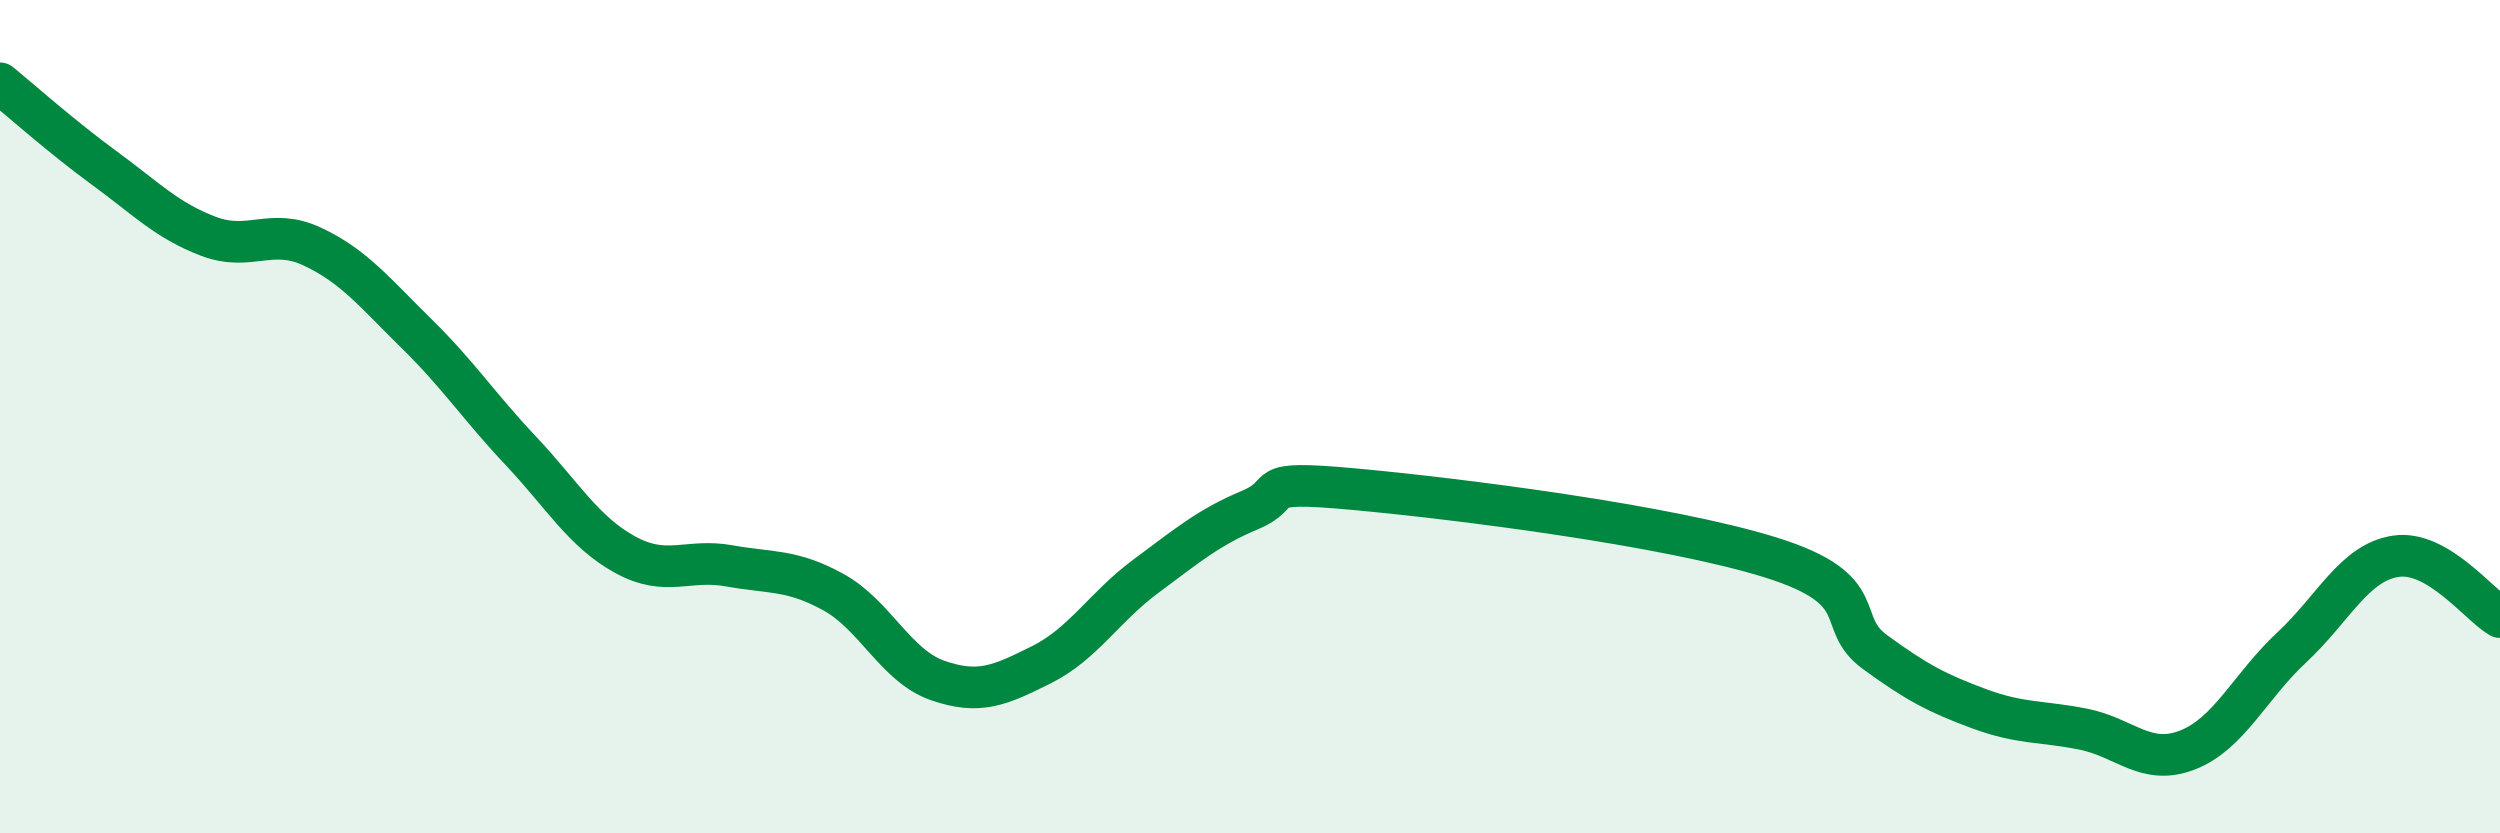
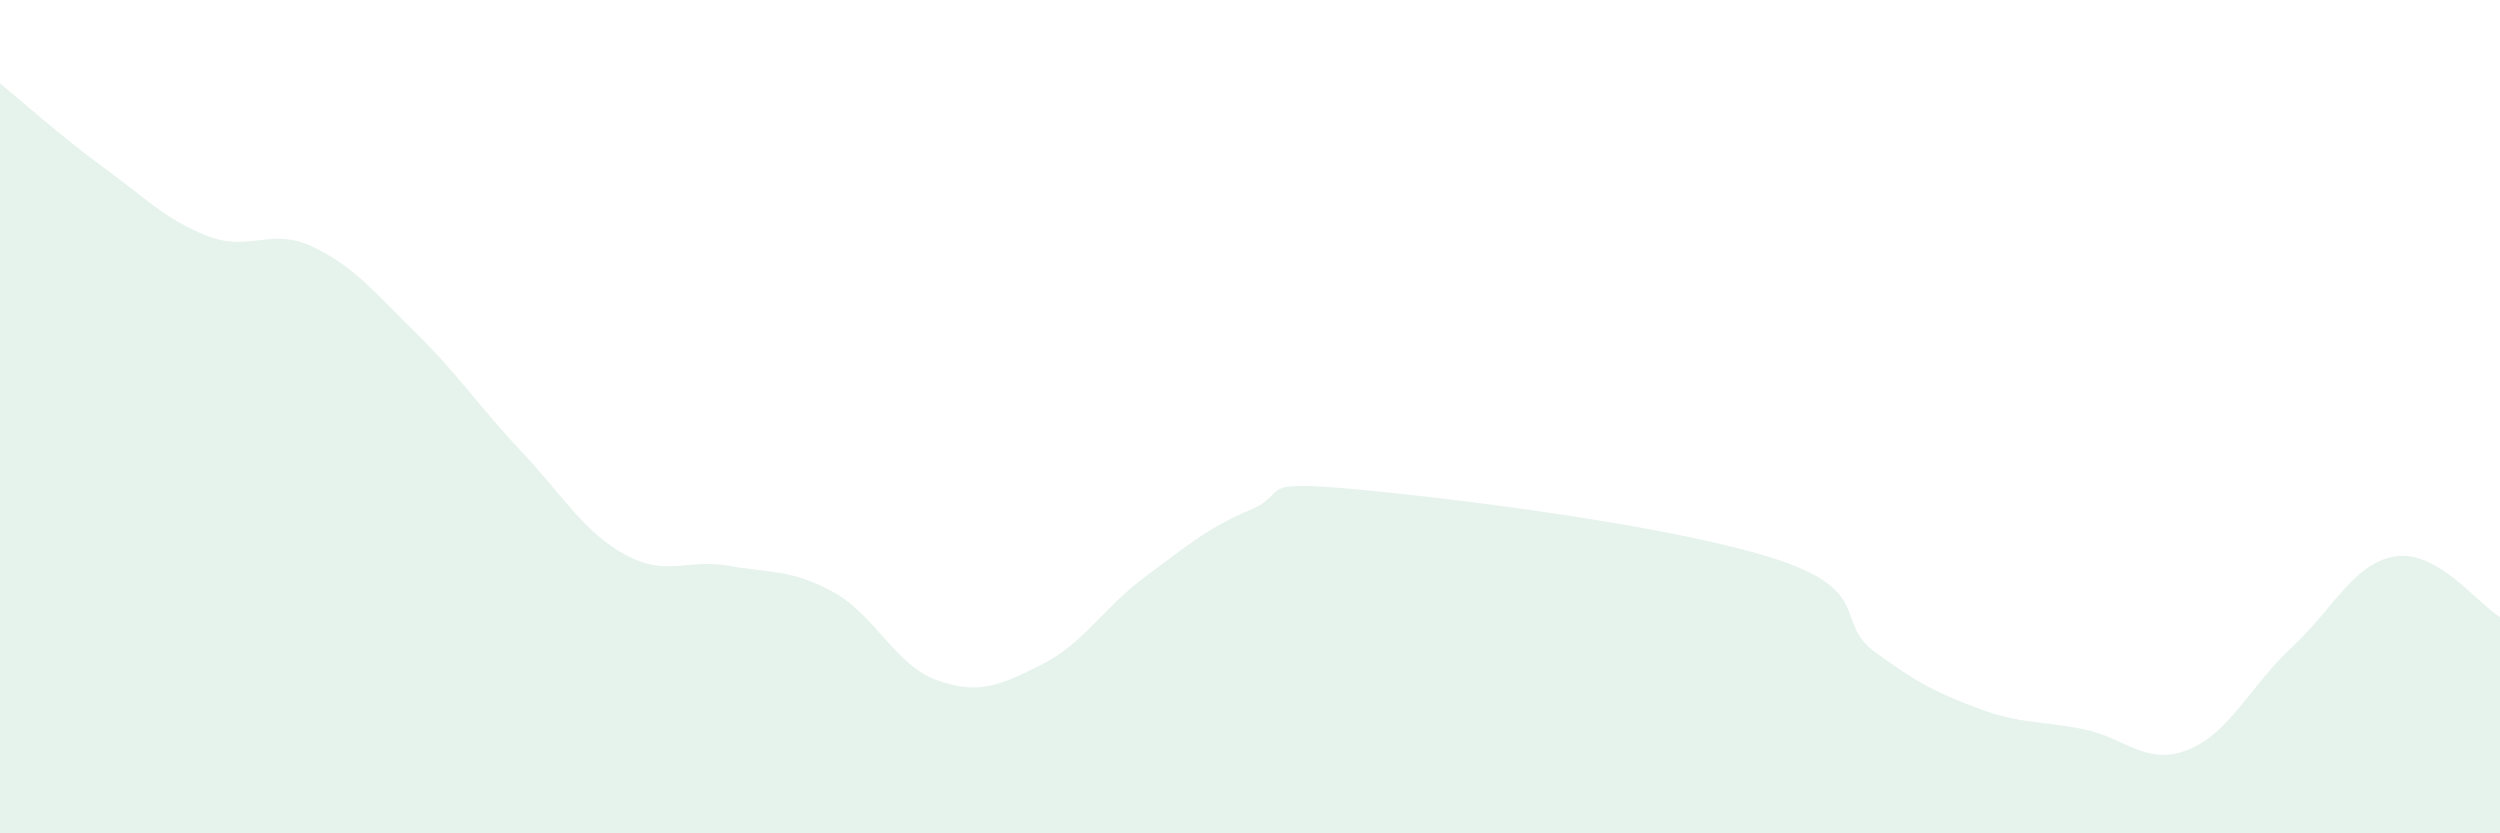
<svg xmlns="http://www.w3.org/2000/svg" width="60" height="20" viewBox="0 0 60 20">
  <path d="M 0,2 C 0.5,2.41 1.5,3.3 2.5,4.03 C 3.5,4.76 4,5.29 5,5.67 C 6,6.05 6.5,5.45 7.5,5.92 C 8.5,6.39 9,7.03 10,8.01 C 11,8.99 11.5,9.76 12.5,10.82 C 13.5,11.88 14,12.76 15,13.31 C 16,13.86 16.5,13.4 17.5,13.58 C 18.5,13.76 19,13.66 20,14.21 C 21,14.76 21.5,15.98 22.5,16.33 C 23.5,16.68 24,16.45 25,15.95 C 26,15.45 26.5,14.57 27.5,13.83 C 28.5,13.09 29,12.66 30,12.24 C 31,11.82 30,11.51 32.5,11.74 C 35,11.97 40,12.6 42.5,13.38 C 45,14.16 44,14.92 45,15.65 C 46,16.38 46.5,16.64 47.5,17.01 C 48.5,17.38 49,17.3 50,17.5 C 51,17.7 51.5,18.39 52.5,18 C 53.5,17.61 54,16.47 55,15.54 C 56,14.61 56.5,13.5 57.5,13.35 C 58.5,13.2 59.5,14.52 60,14.81L60 20L0 20Z" fill="#008740" opacity="0.1" stroke-linecap="round" stroke-linejoin="round" />
-   <path d="M 0,2 C 0.5,2.41 1.5,3.3 2.5,4.03 C 3.5,4.76 4,5.29 5,5.67 C 6,6.05 6.5,5.45 7.5,5.92 C 8.5,6.39 9,7.03 10,8.01 C 11,8.99 11.5,9.76 12.5,10.82 C 13.5,11.88 14,12.76 15,13.31 C 16,13.86 16.5,13.4 17.5,13.58 C 18.5,13.76 19,13.66 20,14.21 C 21,14.76 21.5,15.98 22.5,16.33 C 23.5,16.68 24,16.45 25,15.95 C 26,15.45 26.5,14.57 27.5,13.83 C 28.5,13.09 29,12.66 30,12.24 C 31,11.82 30,11.51 32.5,11.74 C 35,11.97 40,12.6 42.5,13.38 C 45,14.16 44,14.92 45,15.65 C 46,16.38 46.5,16.64 47.5,17.01 C 48.5,17.38 49,17.3 50,17.5 C 51,17.7 51.5,18.39 52.5,18 C 53.5,17.61 54,16.47 55,15.54 C 56,14.61 56.5,13.5 57.5,13.35 C 58.5,13.2 59.5,14.52 60,14.81" stroke="#008740" stroke-width="1" fill="none" stroke-linecap="round" stroke-linejoin="round" />
</svg>